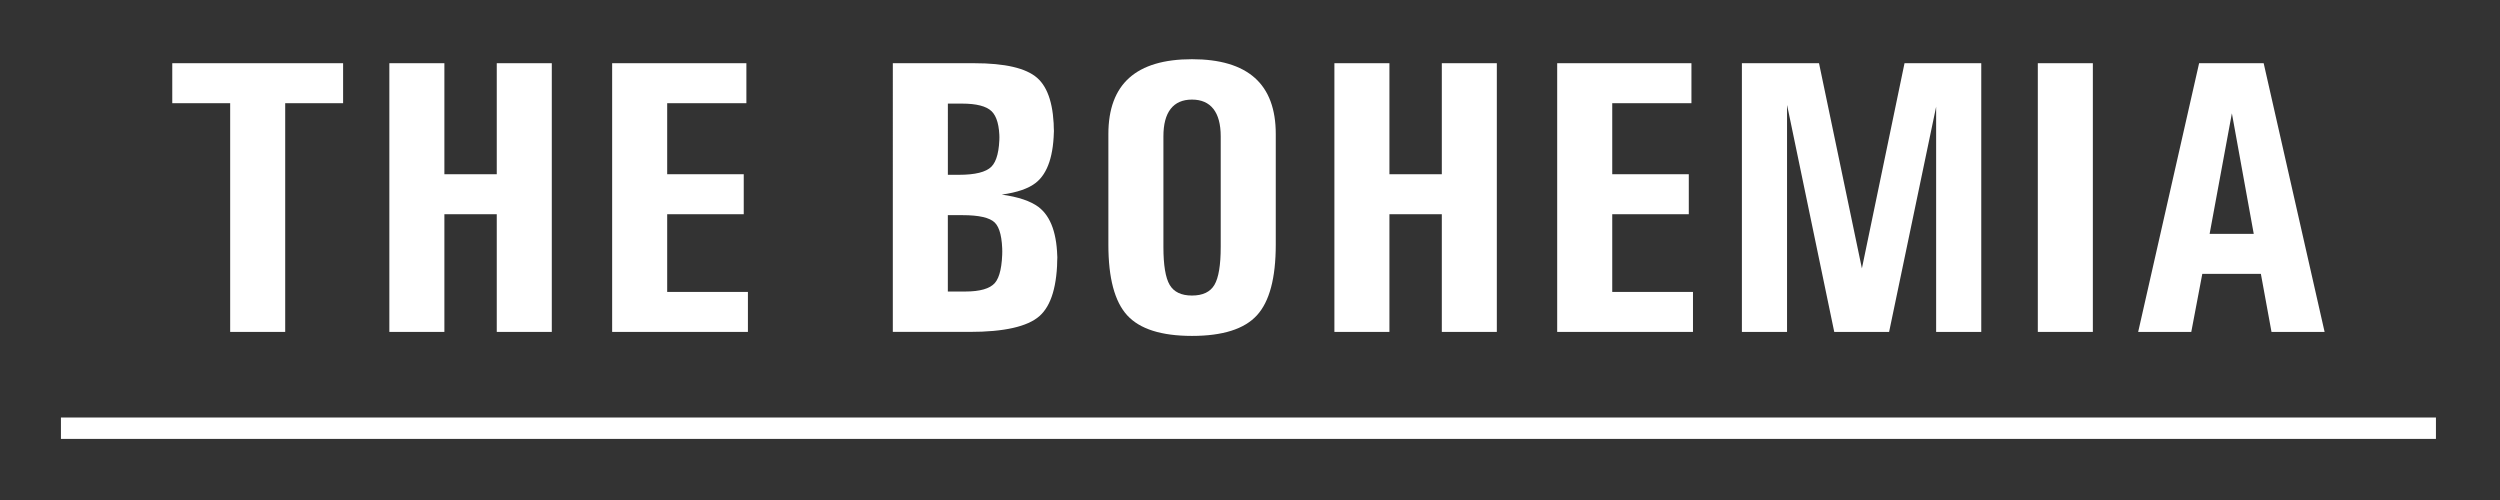
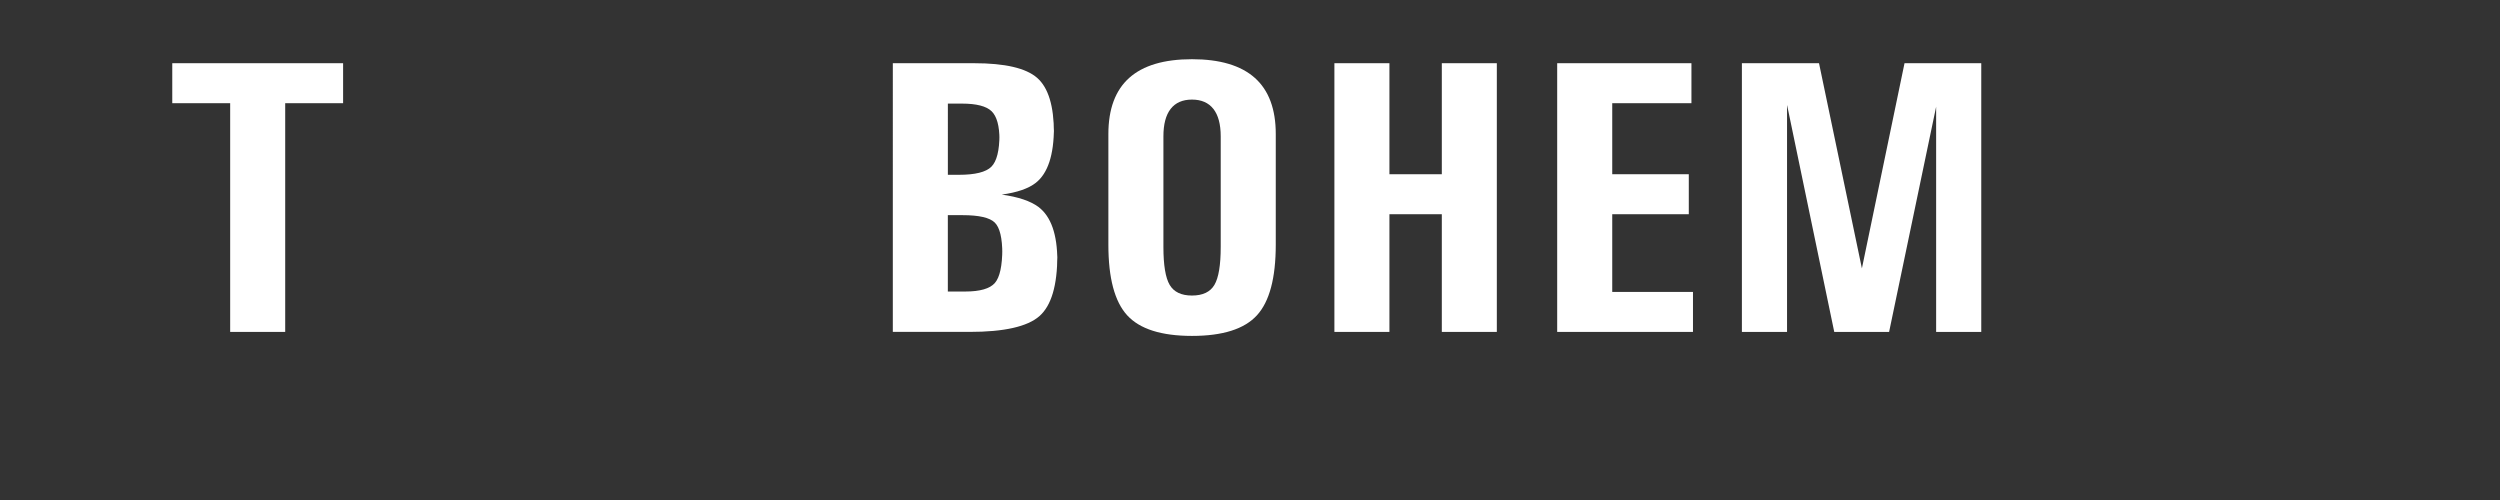
<svg xmlns="http://www.w3.org/2000/svg" version="1.2" id="Warstwa_1" x="0px" y="0px" width="200px" height="40px" viewBox="0 0 200 40" xml:space="preserve">
  <rect x="0" y="0" width="200" height="40" fill="#333333" stroke="none" />
-   <rect x="4.875" y="33.401" fill="#FFFFFF" width="190" height="1.711" />
  <polygon fill="#FFFFFF" points="18.414,8.256 13.782,8.256 13.782,6.656 13.782,5.057 27.448,5.057 27.448,6.656 27.448,8.256   22.816,8.256 22.816,26.553 20.623,26.553 18.414,26.553 " />
-   <polygon fill="#FFFFFF" points="31.148,5.057 33.341,5.057 35.551,5.057 35.551,13.939 39.741,13.939 39.741,5.057 41.934,5.057   44.143,5.057 44.143,26.553 41.949,26.553 39.741,26.553 39.741,17.138 35.551,17.138 35.551,26.553 33.357,26.553 31.148,26.553   " />
-   <polygon fill="#FFFFFF" points="48.972,26.553 48.972,5.057 59.711,5.057 59.711,6.656 59.711,8.256 53.375,8.256 53.375,13.938   59.499,13.938 59.499,15.538 59.499,17.138 53.375,17.138 53.375,23.354 59.833,23.354 59.833,24.953 59.833,26.553 " />
  <path fill="#FFFFFF" d="M71.425,5.057h2.194h4.312c2.467,0,4.148,0.391,5.042,1.173c0.894,0.782,1.341,2.25,1.341,4.403v-0.427  c0,2.184-0.483,3.656-1.447,4.417c-0.579,0.458-1.488,0.773-2.727,0.945c1.32,0.183,2.301,0.513,2.94,0.99  c1.005,0.762,1.507,2.199,1.507,4.311v-0.441c0,2.406-0.479,4.029-1.439,4.867c-0.959,0.837-2.821,1.257-5.583,1.257h-3.945h-2.194  V5.057z M75.828,13.984h0.884c1.3,0,2.166-0.215,2.598-0.647c0.431-0.431,0.647-1.292,0.647-2.581v0.426  c0-1.117-0.211-1.878-0.632-2.285c-0.421-0.406-1.211-0.609-2.369-0.609h-1.127V13.984z M75.828,23.322h1.386  c1.189,0,1.98-0.229,2.377-0.685c0.396-0.458,0.595-1.377,0.595-2.758v0.442c0-1.28-0.201-2.118-0.603-2.514  c-0.402-0.396-1.261-0.594-2.583-0.594h-1.173V23.322z" />
  <path fill="#FFFFFF" d="M90.177,25.227c-1.005-1.096-1.507-2.979-1.507-5.652v-8.85c0-2,0.556-3.499,1.668-4.495  c1.112-0.995,2.785-1.493,5.019-1.493c2.235,0,3.91,0.498,5.028,1.493c1.118,0.996,1.676,2.494,1.676,4.495v8.85  c0,2.672-0.503,4.556-1.509,5.652c-1.006,1.098-2.737,1.646-5.195,1.646C92.909,26.872,91.183,26.324,90.177,25.227 M97.154,22.79  c0.336-0.569,0.503-1.579,0.503-3.032v-8.851c0-0.964-0.196-1.696-0.586-2.194c-0.391-0.497-0.962-0.746-1.714-0.746  c-0.751,0-1.32,0.249-1.706,0.746c-0.387,0.498-0.578,1.229-0.578,2.194v8.851c0,1.453,0.167,2.463,0.501,3.032  c0.335,0.569,0.93,0.853,1.782,0.853C96.221,23.643,96.82,23.359,97.154,22.79" />
  <polygon fill="#FFFFFF" points="106.752,5.057 108.945,5.057 111.154,5.057 111.154,13.939 115.345,13.939 115.345,5.057   117.538,5.057 119.746,5.057 119.746,26.553 117.553,26.553 115.345,26.553 115.345,17.138 111.154,17.138 111.154,26.553   108.961,26.553 106.752,26.553 " />
  <polygon fill="#FFFFFF" points="124.575,26.553 124.575,5.057 135.315,5.057 135.315,6.656 135.315,8.256 128.979,8.256   128.979,13.938 135.103,13.938 135.103,15.538 135.103,17.138 128.979,17.138 128.979,23.354 135.438,23.354 135.438,24.953   135.438,26.553 " />
  <polygon fill="#FFFFFF" points="142.963,26.553 141.165,26.553 139.352,26.553 139.352,5.057 142.43,5.057 145.521,5.057   148.96,21.51 148.944,21.51 152.362,5.057 155.424,5.057 158.501,5.057 158.501,26.553 156.703,26.553 154.891,26.553 154.891,8.5   154.899,8.5 151.128,26.553 148.935,26.553 146.74,26.553 142.971,8.424 142.963,8.424 " />
-   <polygon fill="#FFFFFF" points="163.025,5.057 165.219,5.057 167.428,5.057 167.428,26.553 165.234,26.553 163.025,26.553 " />
-   <path fill="#FFFFFF" d="M175.929,5.057h2.575h2.589l4.875,21.496h-2.116h-2.132l-0.851-4.646h-4.685l-0.882,4.646h-2.116h-2.133  L175.929,5.057z M176.77,18.707h3.529l-1.746-9.628h-0.005L176.77,18.707z" />
  <g>
</g>
  <g>
</g>
  <g>
</g>
  <g>
</g>
  <g>
</g>
  <g>
</g>
</svg>